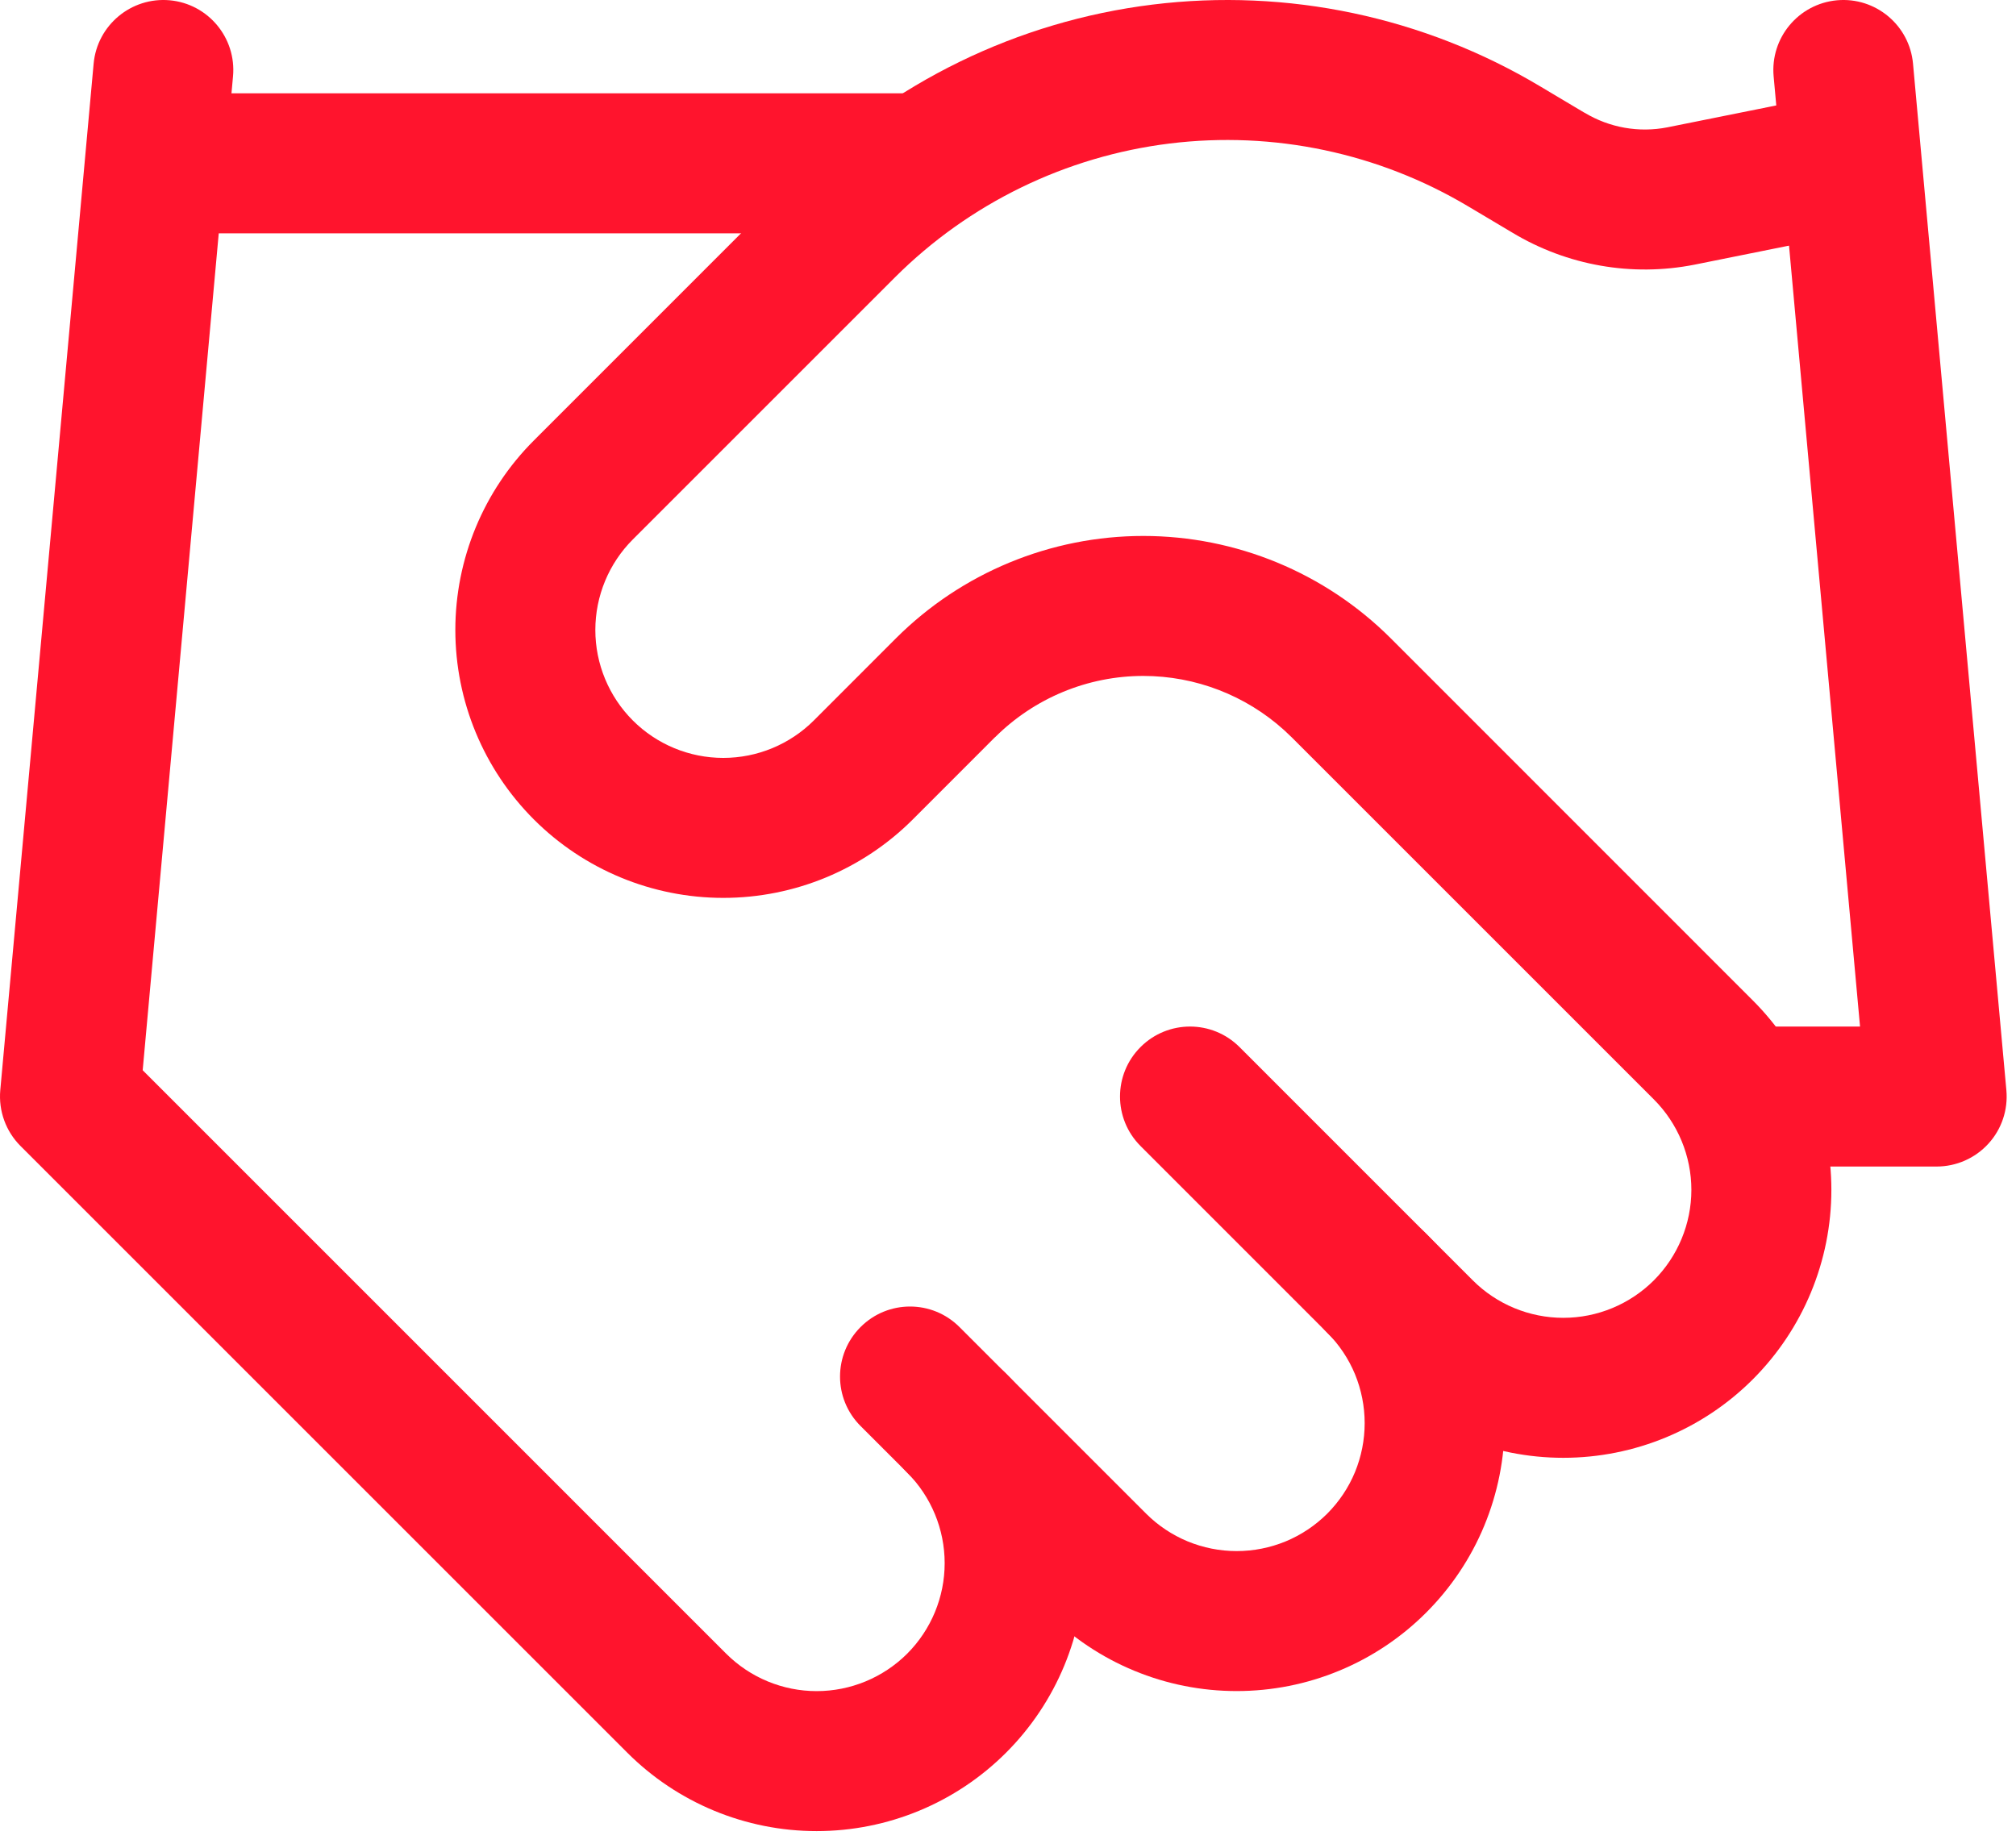
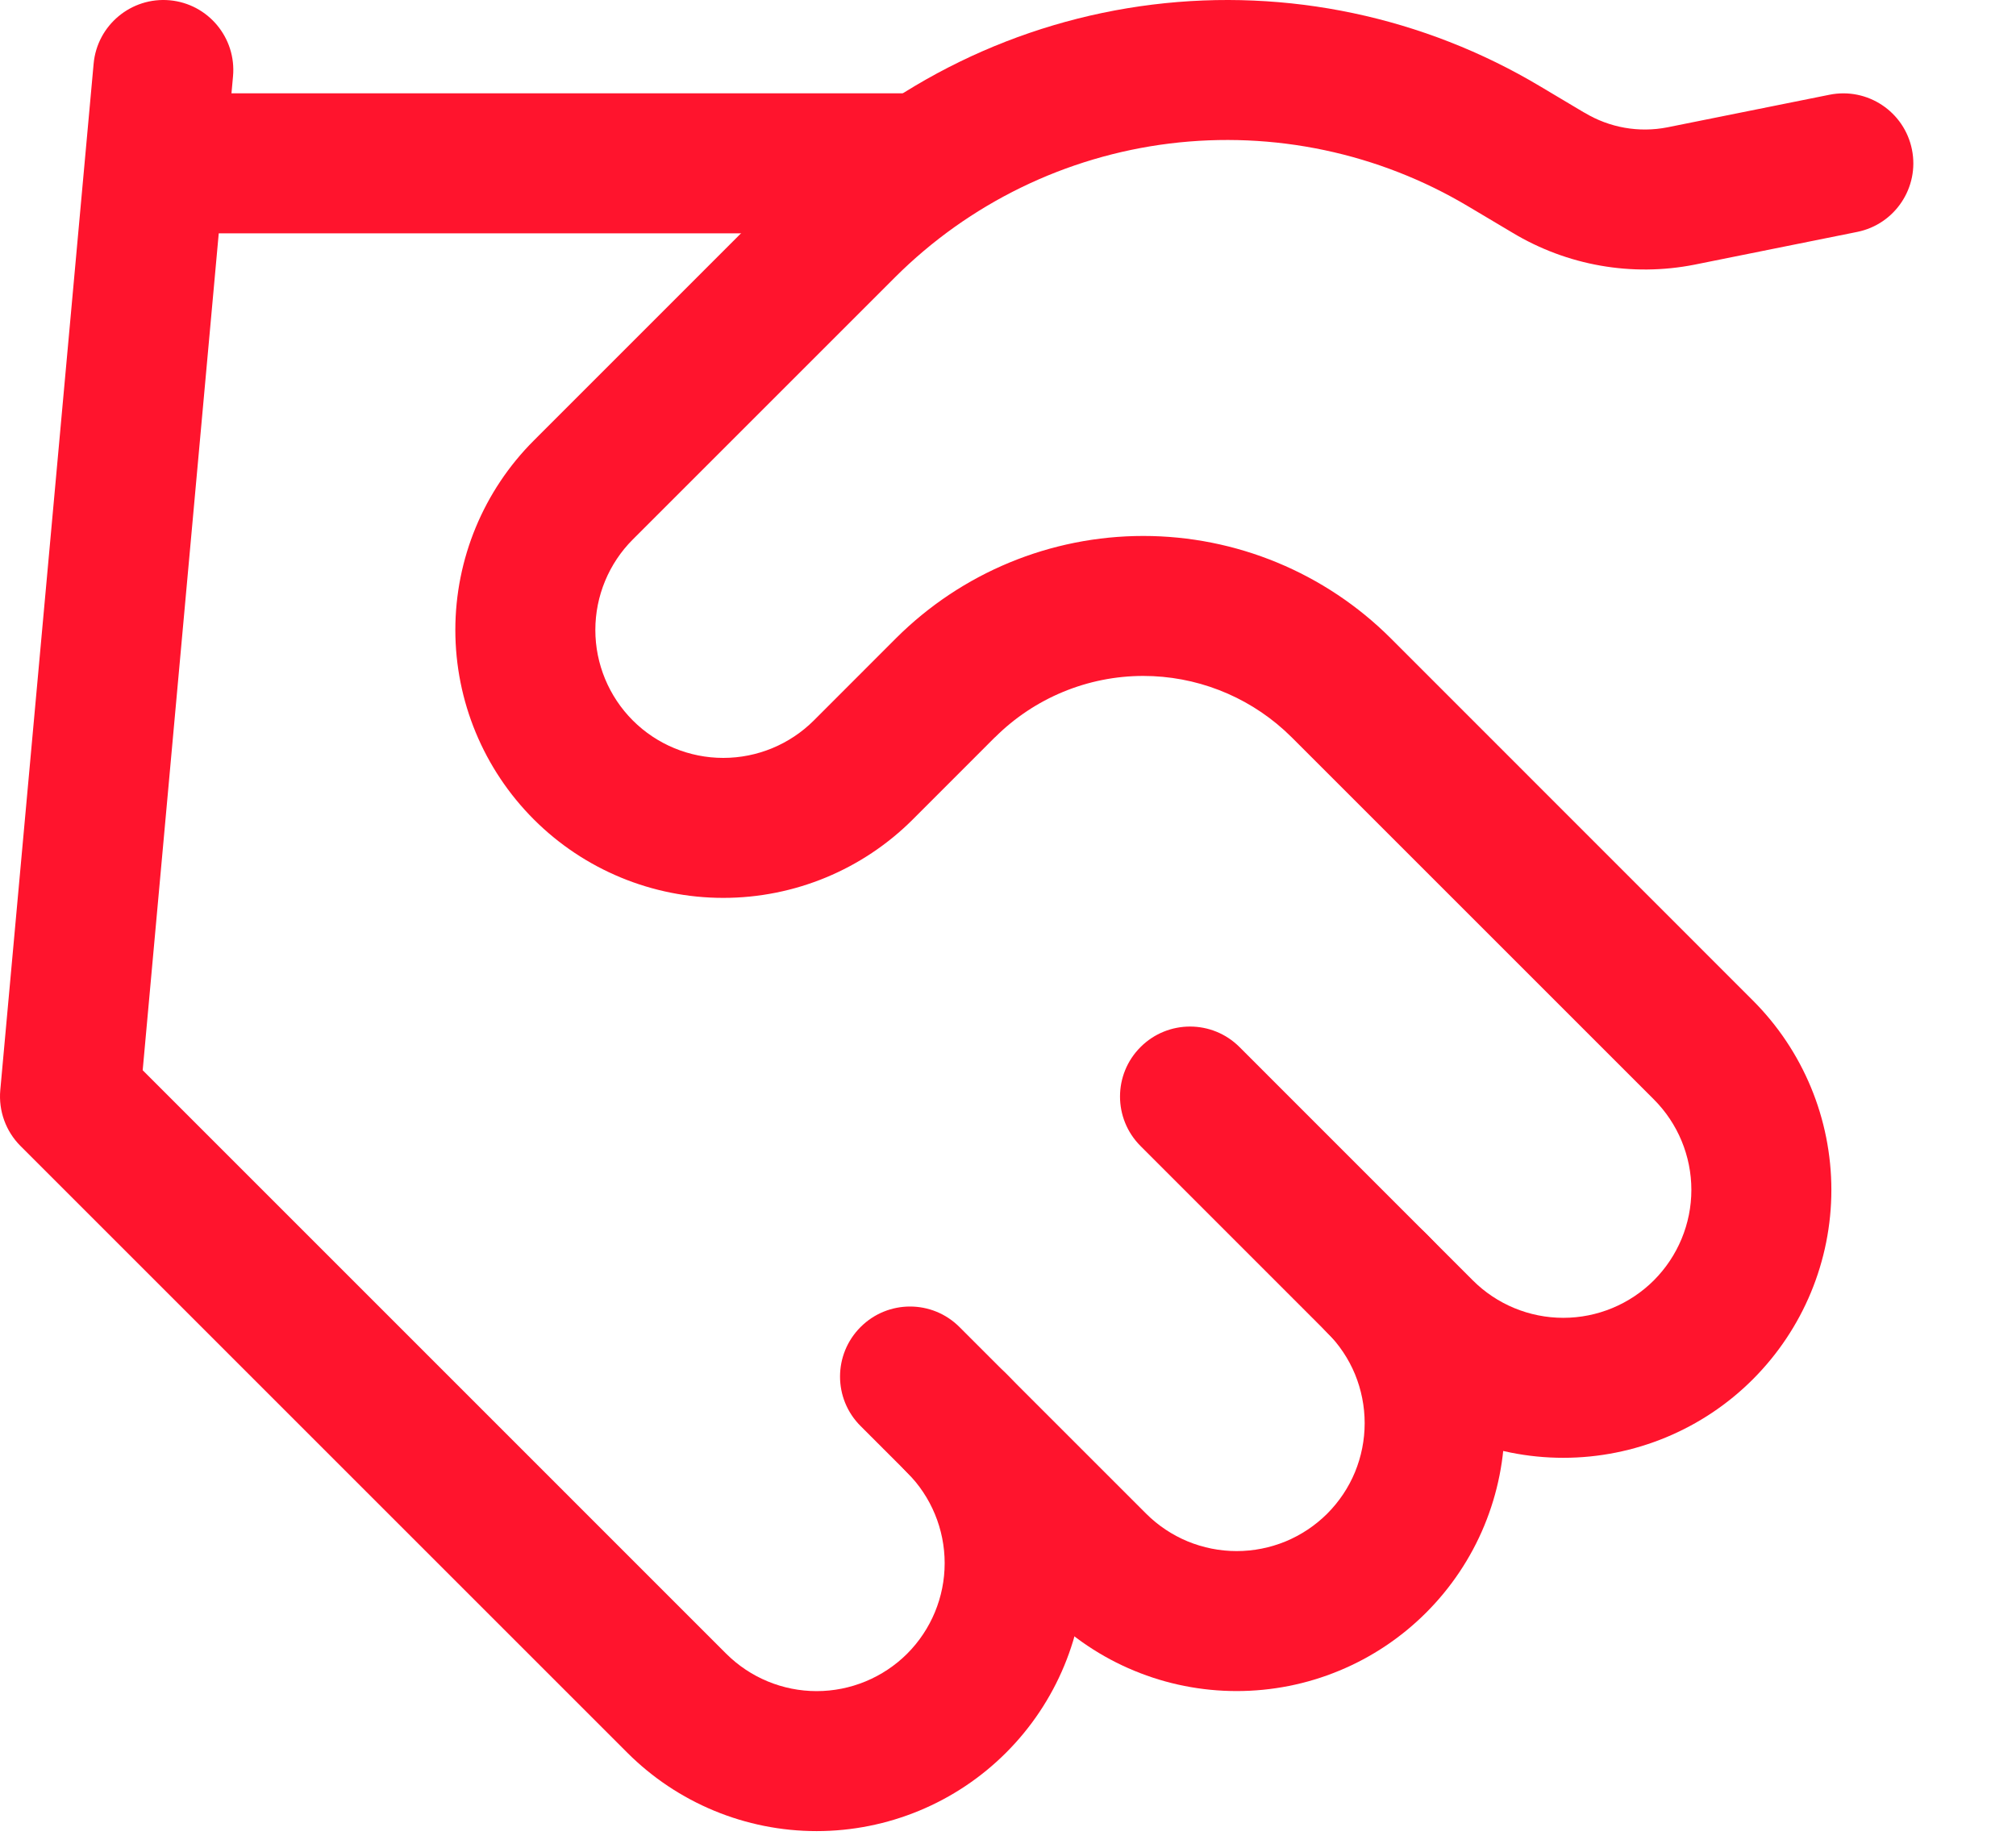
<svg xmlns="http://www.w3.org/2000/svg" width="36" height="33" viewBox="0 0 36 33" fill="none">
  <path d="M15.367 23.701C15.855 23.212 16.646 23.212 17.134 23.701L20.467 27.034C20.679 27.246 20.932 27.414 21.209 27.529C21.486 27.643 21.783 27.702 22.083 27.702C22.383 27.702 22.681 27.643 22.958 27.529C23.235 27.414 23.487 27.246 23.7 27.034C23.912 26.821 24.081 26.57 24.196 26.292C24.31 26.015 24.369 25.717 24.369 25.417C24.369 25.117 24.31 24.82 24.196 24.542C24.081 24.265 23.912 24.013 23.7 23.801C23.212 23.313 23.212 22.522 23.7 22.034C24.188 21.545 24.979 21.546 25.467 22.034C25.911 22.478 26.265 23.006 26.505 23.586C26.745 24.167 26.869 24.789 26.869 25.417C26.869 26.046 26.745 26.668 26.505 27.248C26.265 27.829 25.911 28.357 25.467 28.801C25.023 29.245 24.496 29.598 23.915 29.838C23.335 30.079 22.712 30.202 22.083 30.202C21.455 30.202 20.833 30.079 20.252 29.838C19.672 29.598 19.144 29.245 18.7 28.801L15.367 25.468C14.878 24.98 14.879 24.189 15.367 23.701Z" fill="#FF142D" />
  <path d="M20.367 18.7C20.855 18.212 21.646 18.212 22.134 18.7L26.3 22.867C26.729 23.296 27.311 23.536 27.916 23.536C28.523 23.536 29.104 23.295 29.533 22.867C29.961 22.438 30.203 21.857 30.203 21.251C30.203 20.645 29.961 20.063 29.533 19.635L23.067 13.169L22.932 13.041C22.244 12.419 21.348 12.072 20.416 12.072C19.423 12.072 18.47 12.467 17.767 13.169L17.766 13.168L16.3 14.635C15.403 15.532 14.186 16.036 12.916 16.036C11.647 16.036 10.43 15.532 9.533 14.635C8.635 13.737 8.131 12.52 8.131 11.251C8.131 9.982 8.635 8.764 9.533 7.867L14.217 3.182C15.935 1.47 18.174 0.379 20.581 0.082C22.988 -0.215 25.425 0.3 27.506 1.544L28.29 2.011L28.296 2.013C28.74 2.281 29.267 2.374 29.775 2.274L32.67 1.692C33.347 1.556 34.006 1.994 34.142 2.671C34.278 3.347 33.84 4.006 33.164 4.142L30.263 4.726L30.258 4.727C29.142 4.947 27.985 4.743 27.01 4.157L26.227 3.691L26.225 3.69C24.621 2.731 22.742 2.335 20.887 2.563C19.032 2.792 17.306 3.632 15.983 4.952L11.3 9.635C10.872 10.063 10.631 10.645 10.631 11.251C10.631 11.857 10.872 12.438 11.3 12.867C11.729 13.296 12.31 13.536 12.916 13.536C13.523 13.536 14.104 13.295 14.533 12.867L16 11.399C17.172 10.229 18.761 9.572 20.416 9.572C22.073 9.572 23.662 10.229 24.834 11.399L31.3 17.867C32.198 18.764 32.703 19.982 32.703 21.251C32.703 22.52 32.198 23.737 31.3 24.635C30.403 25.532 29.186 26.036 27.916 26.036C26.647 26.036 25.43 25.532 24.533 24.635L20.367 20.468C19.878 19.979 19.878 19.188 20.367 18.7Z" fill="#FF142D" />
-   <path d="M32.804 0.005C33.491 -0.057 34.099 0.45 34.161 1.137L35.828 19.47C35.86 19.82 35.744 20.167 35.507 20.426C35.27 20.686 34.934 20.834 34.583 20.834H31.25C30.56 20.834 30 20.274 30 19.584C30 18.893 30.56 18.334 31.25 18.334H33.215L31.672 1.364C31.61 0.676 32.116 0.068 32.804 0.005Z" fill="#FF142D" />
  <path d="M3.031 0.005C3.718 0.068 4.224 0.677 4.161 1.364L2.548 19.114L12.967 29.534C13.396 29.962 13.977 30.203 14.583 30.203C15.189 30.203 15.771 29.962 16.2 29.534C16.628 29.105 16.869 28.524 16.869 27.918C16.869 27.311 16.628 26.73 16.2 26.301C15.711 25.813 15.712 25.022 16.2 24.534C16.688 24.046 17.479 24.046 17.967 24.534C18.864 25.431 19.369 26.648 19.369 27.918C19.369 29.187 18.864 30.404 17.967 31.301C17.07 32.199 15.852 32.703 14.583 32.703C13.314 32.703 12.097 32.199 11.2 31.301L0.366 20.467C0.104 20.205 -0.028 19.84 0.005 19.47L1.672 1.137C1.735 0.45 2.343 -0.057 3.031 0.005Z" fill="#FF142D" />
  <path d="M16.25 1.667C16.94 1.667 17.5 2.227 17.5 2.917C17.5 3.608 16.94 4.167 16.25 4.167H2.917C2.227 4.167 1.667 3.608 1.667 2.917C1.667 2.227 2.227 1.667 2.917 1.667H16.25Z" fill="#FF142D" />
</svg>